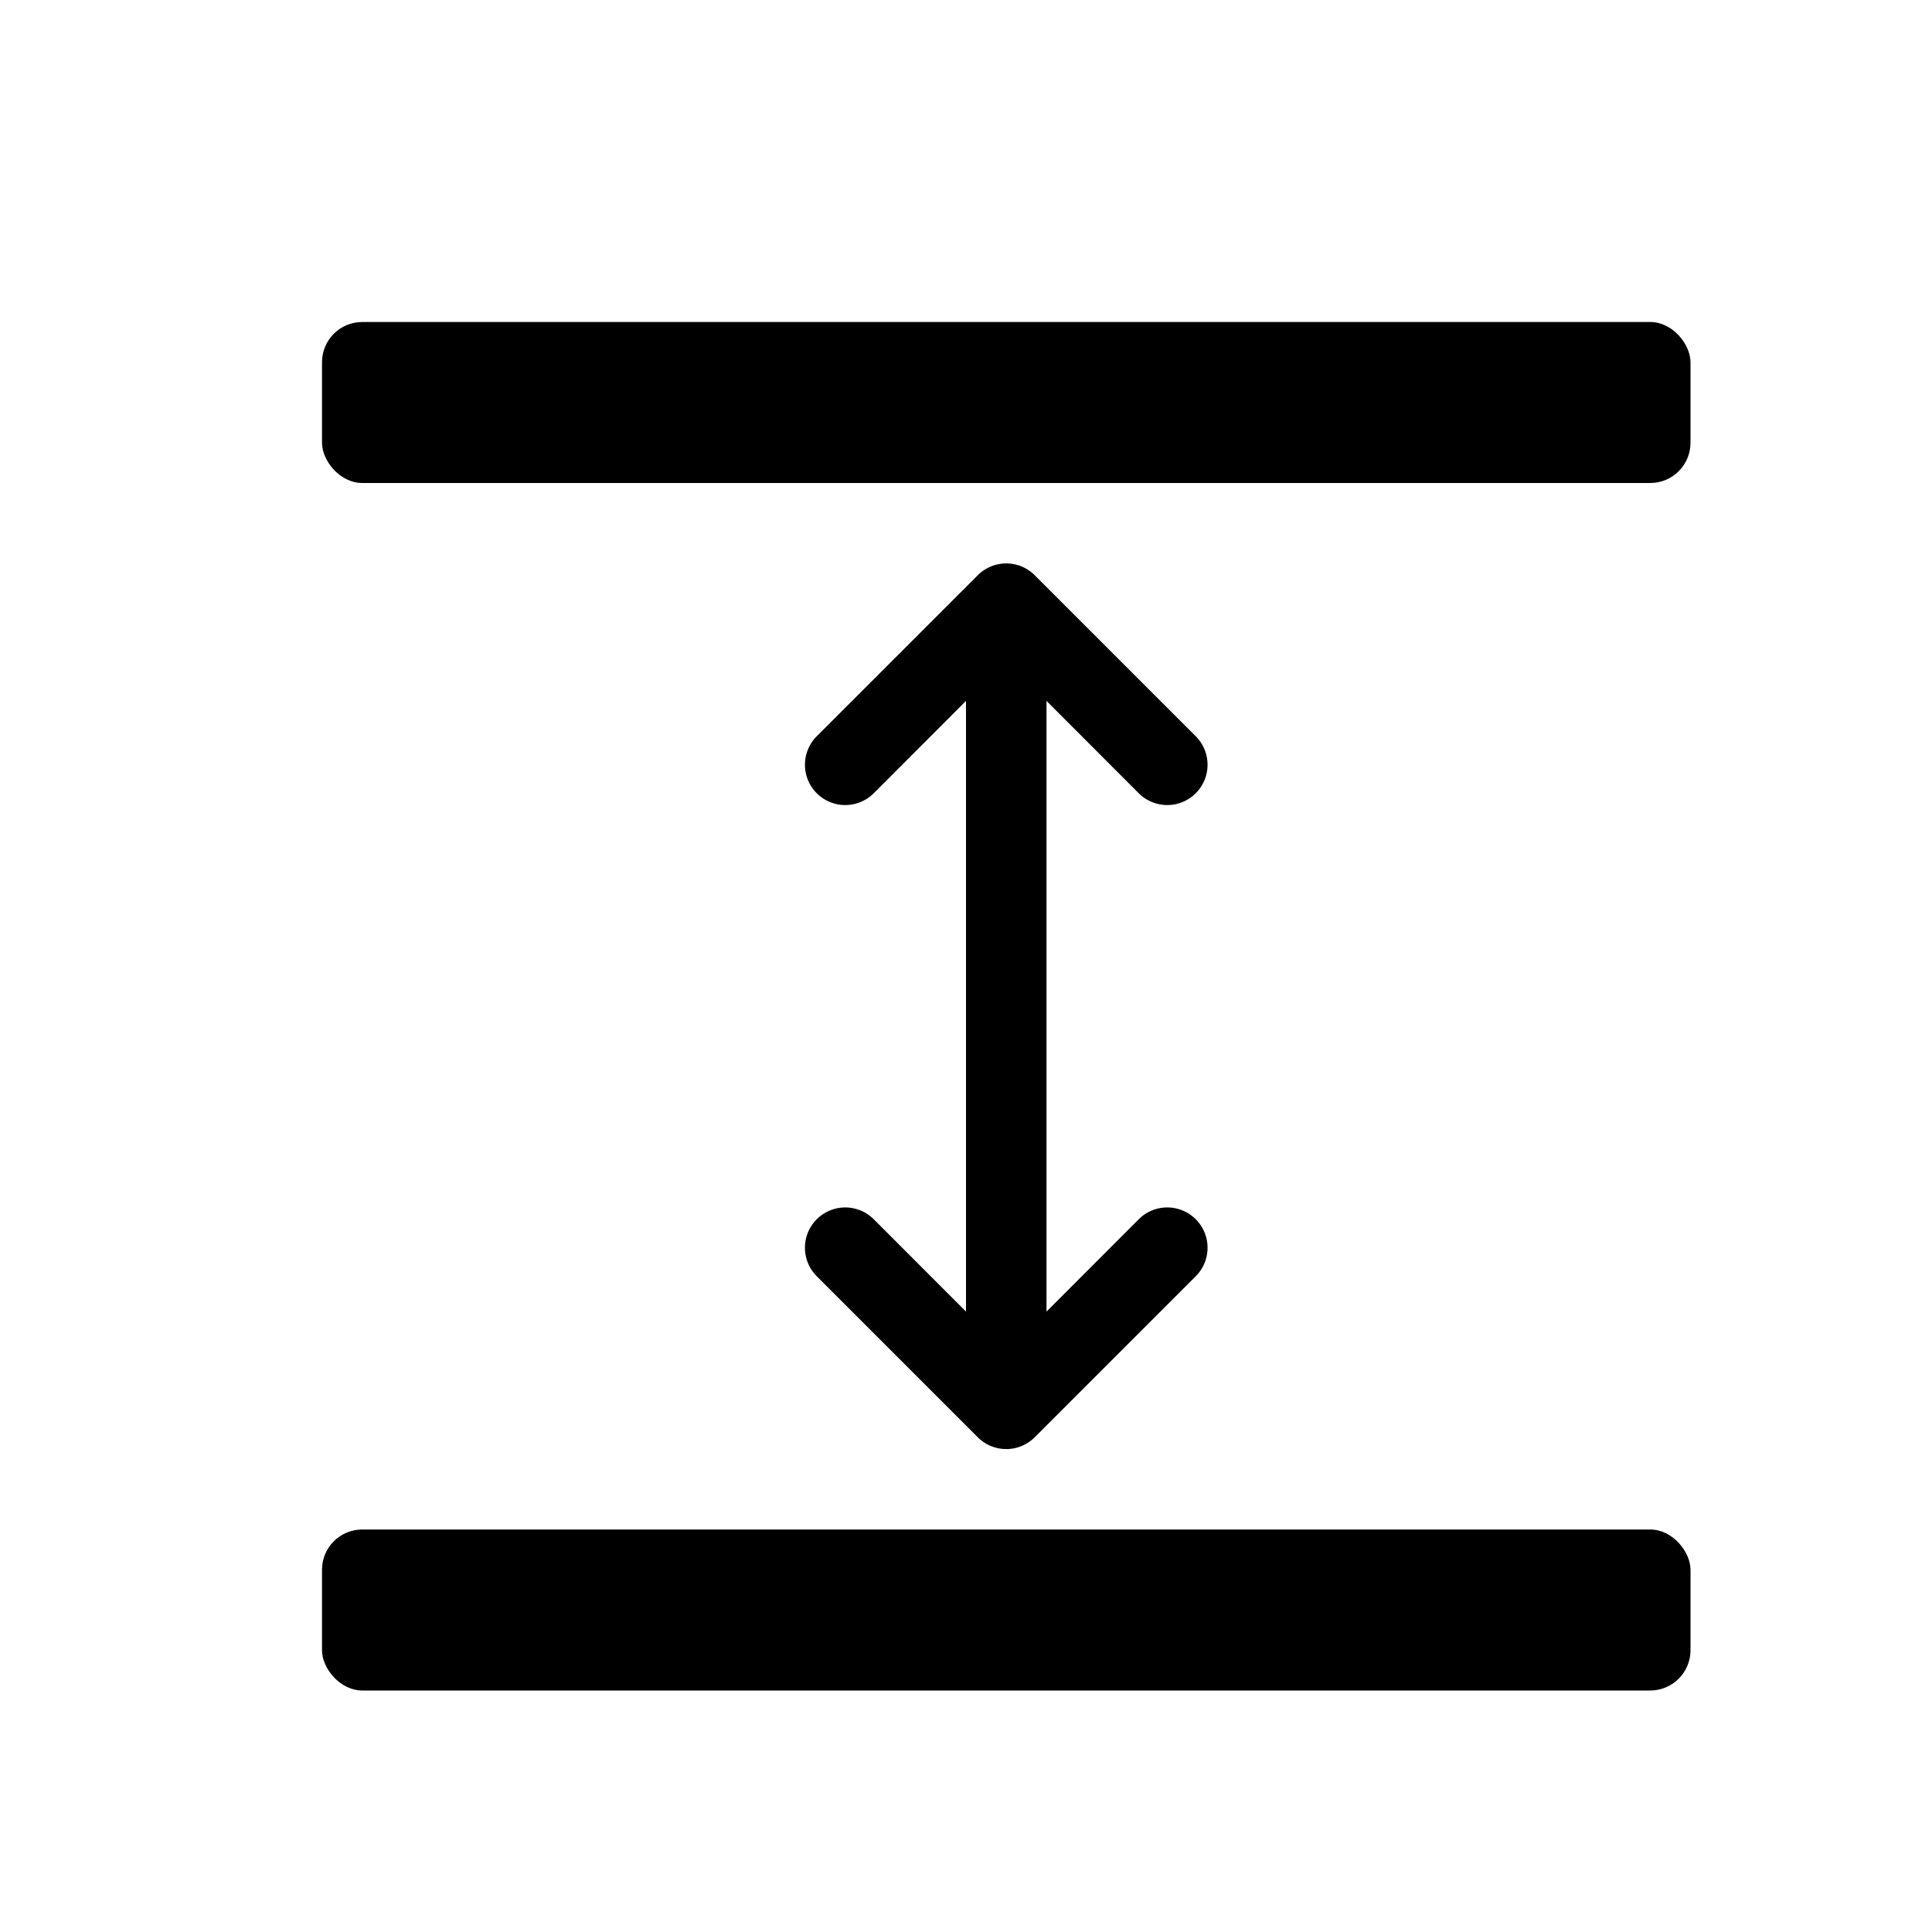
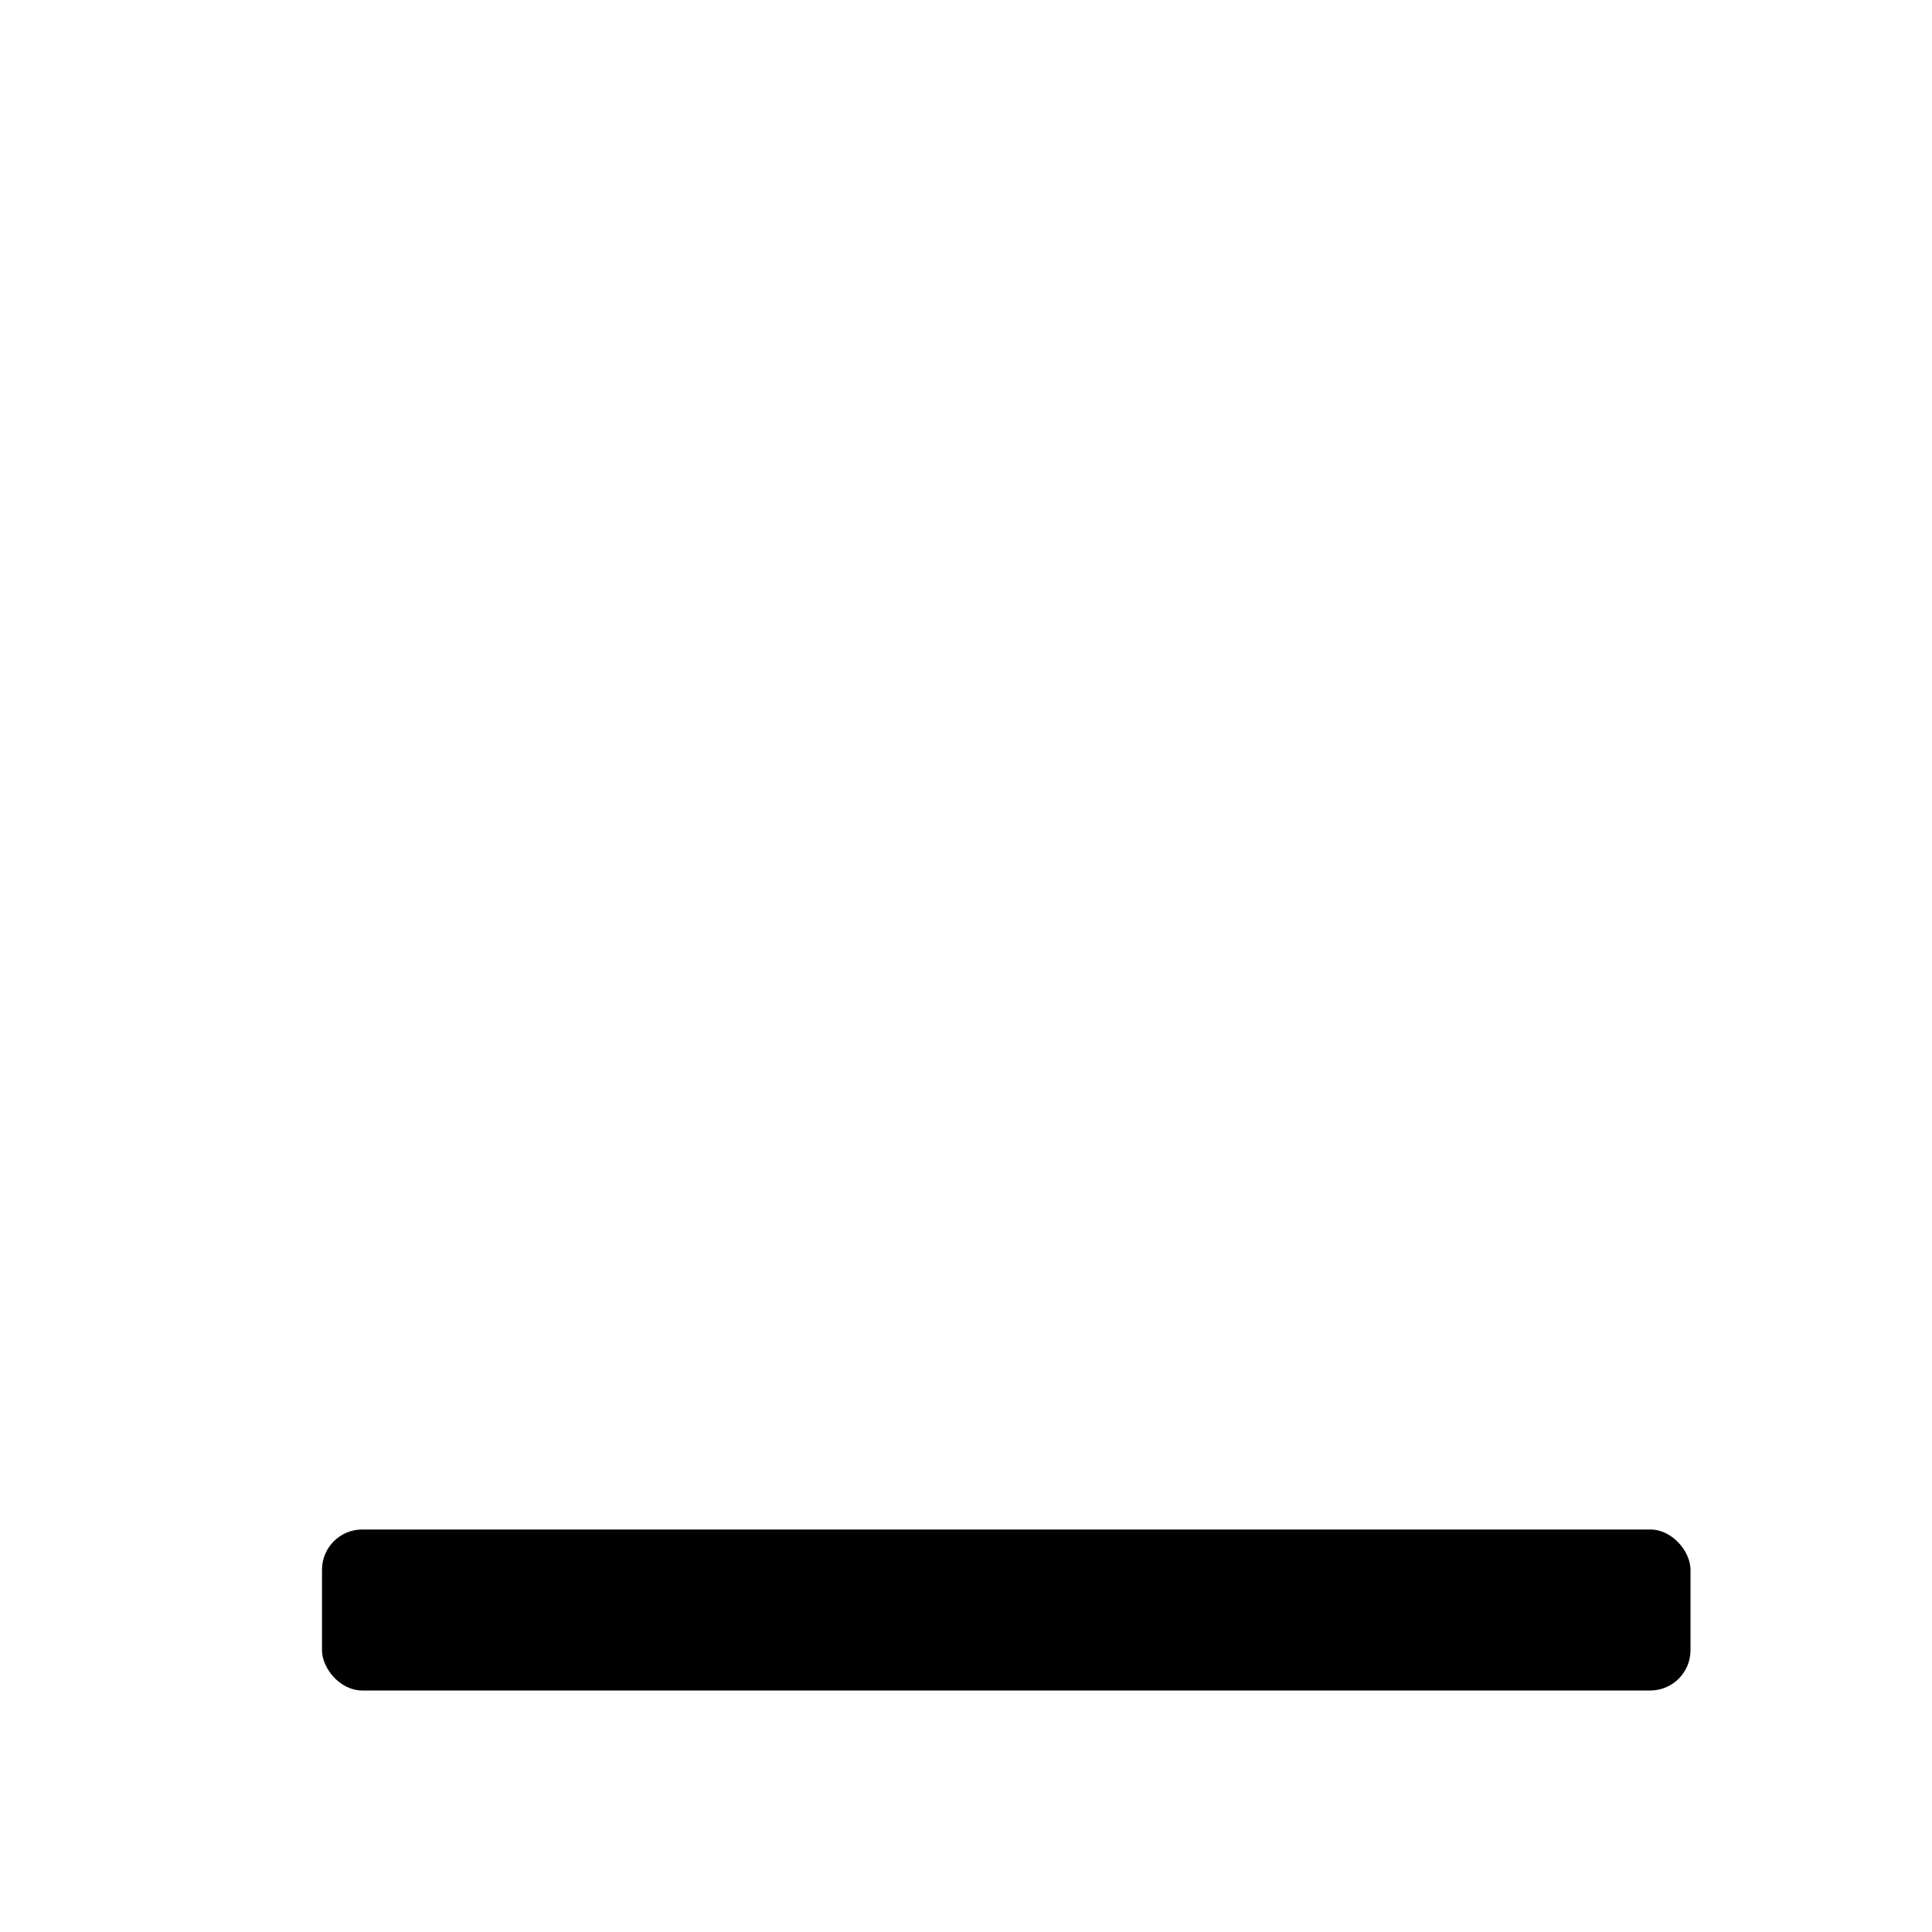
<svg xmlns="http://www.w3.org/2000/svg" id="Layer_3" height="24" viewBox="0 0 24 24" width="24" data-name="Layer 3">
-   <rect height="2" rx=".5" width="17" x="4" y="4" />
  <rect height="2" rx=".5" width="17" x="4" y="19" />
-   <path d="m10.854 15.146a.5.5 0 0 0 -.708.708l2 2a.5.5 0 0 0 .708 0l2-2a.5.5 0 0 0 -.708-.708l-1.146 1.147v-7.586l1.146 1.147a.5.5 0 0 0 .708-.708l-2-2a.5.5 0 0 0 -.708 0l-2 2a.5.5 0 0 0 .708.708l1.146-1.147v7.586z" />
</svg>